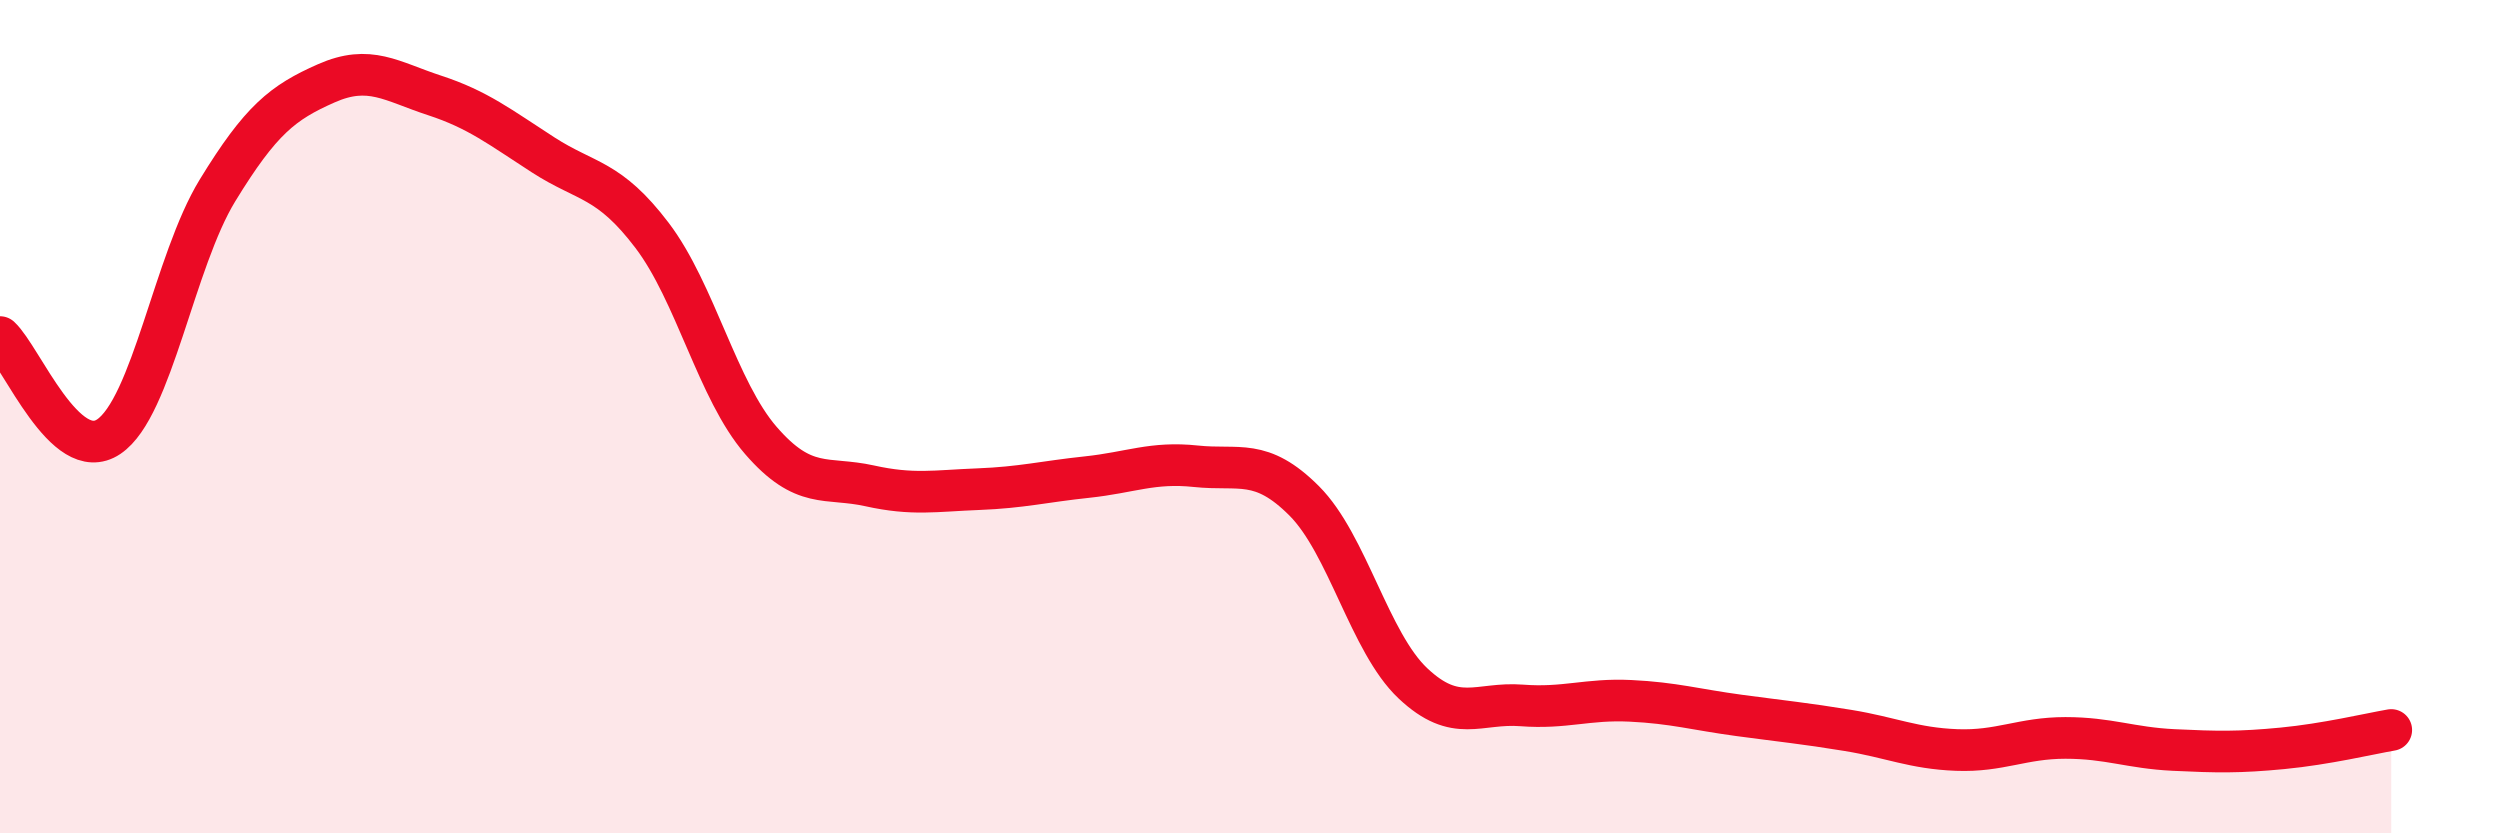
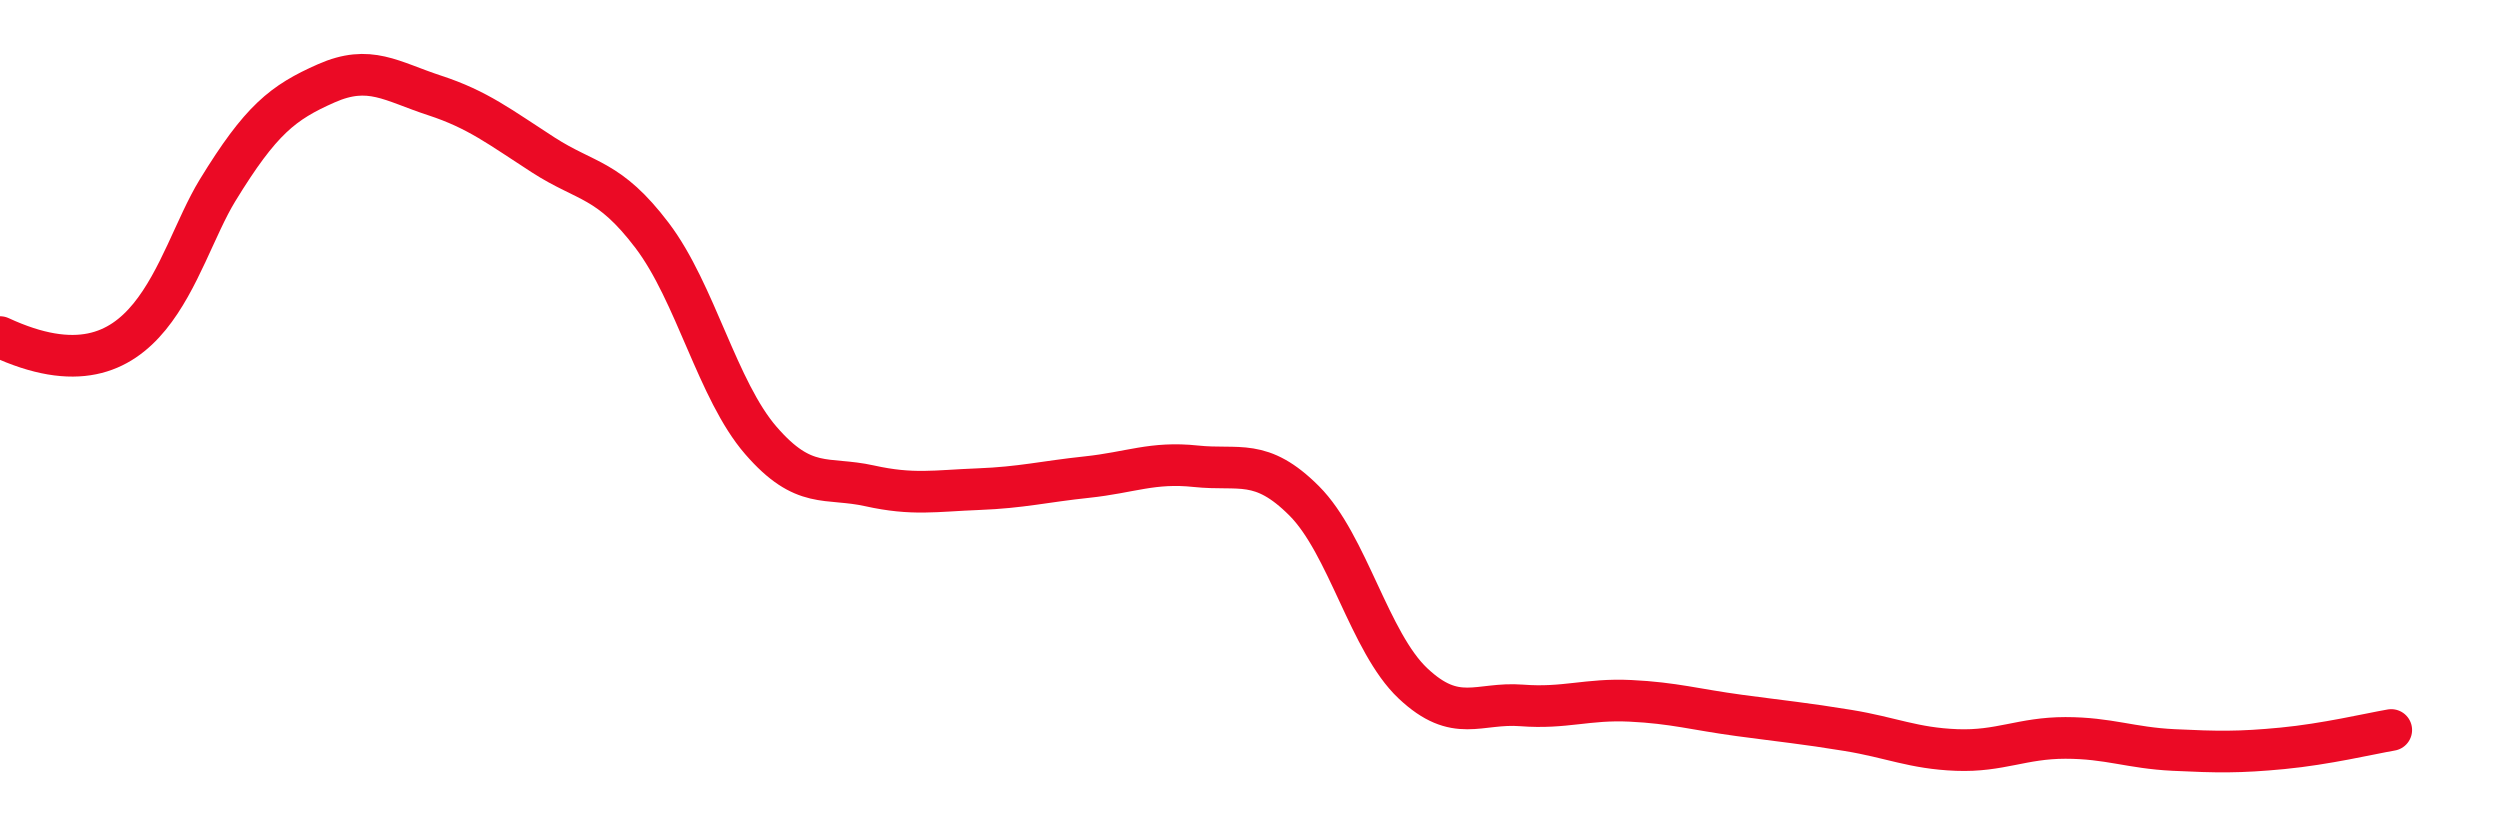
<svg xmlns="http://www.w3.org/2000/svg" width="60" height="20" viewBox="0 0 60 20">
-   <path d="M 0,8.09 C 0.52,8.57 1.57,11.18 2.61,10.48 C 3.65,9.78 4.18,6.27 5.22,4.57 C 6.26,2.87 6.79,2.46 7.83,2 C 8.87,1.54 9.39,1.95 10.43,2.29 C 11.47,2.63 12,3.05 13.04,3.72 C 14.08,4.39 14.61,4.28 15.65,5.65 C 16.69,7.02 17.22,9.37 18.26,10.57 C 19.3,11.77 19.83,11.43 20.87,11.66 C 21.91,11.89 22.44,11.78 23.48,11.74 C 24.52,11.7 25.05,11.56 26.09,11.45 C 27.13,11.34 27.66,11.08 28.7,11.19 C 29.74,11.3 30.26,10.98 31.3,12.02 C 32.34,13.06 32.87,15.42 33.91,16.4 C 34.95,17.38 35.48,16.85 36.52,16.93 C 37.56,17.01 38.09,16.77 39.13,16.82 C 40.17,16.87 40.7,17.03 41.74,17.17 C 42.78,17.31 43.31,17.36 44.35,17.53 C 45.39,17.7 45.92,17.96 46.96,18 C 48,18.04 48.53,17.71 49.57,17.71 C 50.61,17.71 51.13,17.95 52.17,18 C 53.21,18.05 53.74,18.06 54.78,17.96 C 55.82,17.86 56.87,17.61 57.39,17.52L57.39 20L0 20Z" fill="#EB0A25" opacity="0.1" stroke-linecap="round" stroke-linejoin="round" />
-   <path d="M 0,8.09 C 0.52,8.57 1.57,11.18 2.61,10.48 C 3.65,9.78 4.18,6.27 5.22,4.57 C 6.26,2.87 6.79,2.46 7.83,2 C 8.87,1.54 9.39,1.95 10.43,2.29 C 11.47,2.63 12,3.05 13.04,3.72 C 14.08,4.39 14.61,4.28 15.65,5.65 C 16.69,7.02 17.22,9.37 18.26,10.57 C 19.3,11.77 19.83,11.43 20.87,11.66 C 21.91,11.89 22.44,11.78 23.48,11.74 C 24.52,11.7 25.05,11.56 26.09,11.45 C 27.13,11.34 27.66,11.08 28.7,11.19 C 29.74,11.3 30.26,10.98 31.3,12.02 C 32.34,13.06 32.87,15.42 33.91,16.4 C 34.95,17.38 35.48,16.85 36.52,16.93 C 37.56,17.01 38.09,16.77 39.13,16.82 C 40.17,16.87 40.7,17.03 41.74,17.17 C 42.78,17.31 43.31,17.36 44.35,17.53 C 45.39,17.7 45.92,17.96 46.96,18 C 48,18.04 48.53,17.71 49.57,17.71 C 50.61,17.71 51.13,17.95 52.17,18 C 53.21,18.05 53.74,18.06 54.78,17.96 C 55.82,17.86 56.87,17.61 57.39,17.52" stroke="#EB0A25" stroke-width="1" fill="none" stroke-linecap="round" stroke-linejoin="round" />
+   <path d="M 0,8.09 C 3.65,9.78 4.18,6.27 5.22,4.57 C 6.26,2.87 6.79,2.46 7.83,2 C 8.87,1.54 9.39,1.95 10.43,2.29 C 11.47,2.63 12,3.05 13.04,3.72 C 14.08,4.39 14.61,4.28 15.65,5.65 C 16.69,7.02 17.22,9.37 18.26,10.57 C 19.3,11.77 19.83,11.43 20.87,11.66 C 21.91,11.89 22.44,11.78 23.48,11.74 C 24.52,11.7 25.05,11.56 26.09,11.45 C 27.13,11.34 27.66,11.08 28.7,11.19 C 29.74,11.3 30.26,10.98 31.3,12.02 C 32.34,13.06 32.87,15.42 33.91,16.4 C 34.95,17.38 35.48,16.85 36.52,16.93 C 37.56,17.01 38.09,16.77 39.13,16.82 C 40.17,16.87 40.7,17.03 41.74,17.17 C 42.78,17.31 43.31,17.36 44.35,17.53 C 45.39,17.7 45.92,17.96 46.96,18 C 48,18.04 48.53,17.71 49.57,17.71 C 50.61,17.71 51.13,17.95 52.17,18 C 53.21,18.05 53.74,18.06 54.78,17.96 C 55.82,17.86 56.87,17.61 57.39,17.52" stroke="#EB0A25" stroke-width="1" fill="none" stroke-linecap="round" stroke-linejoin="round" />
</svg>